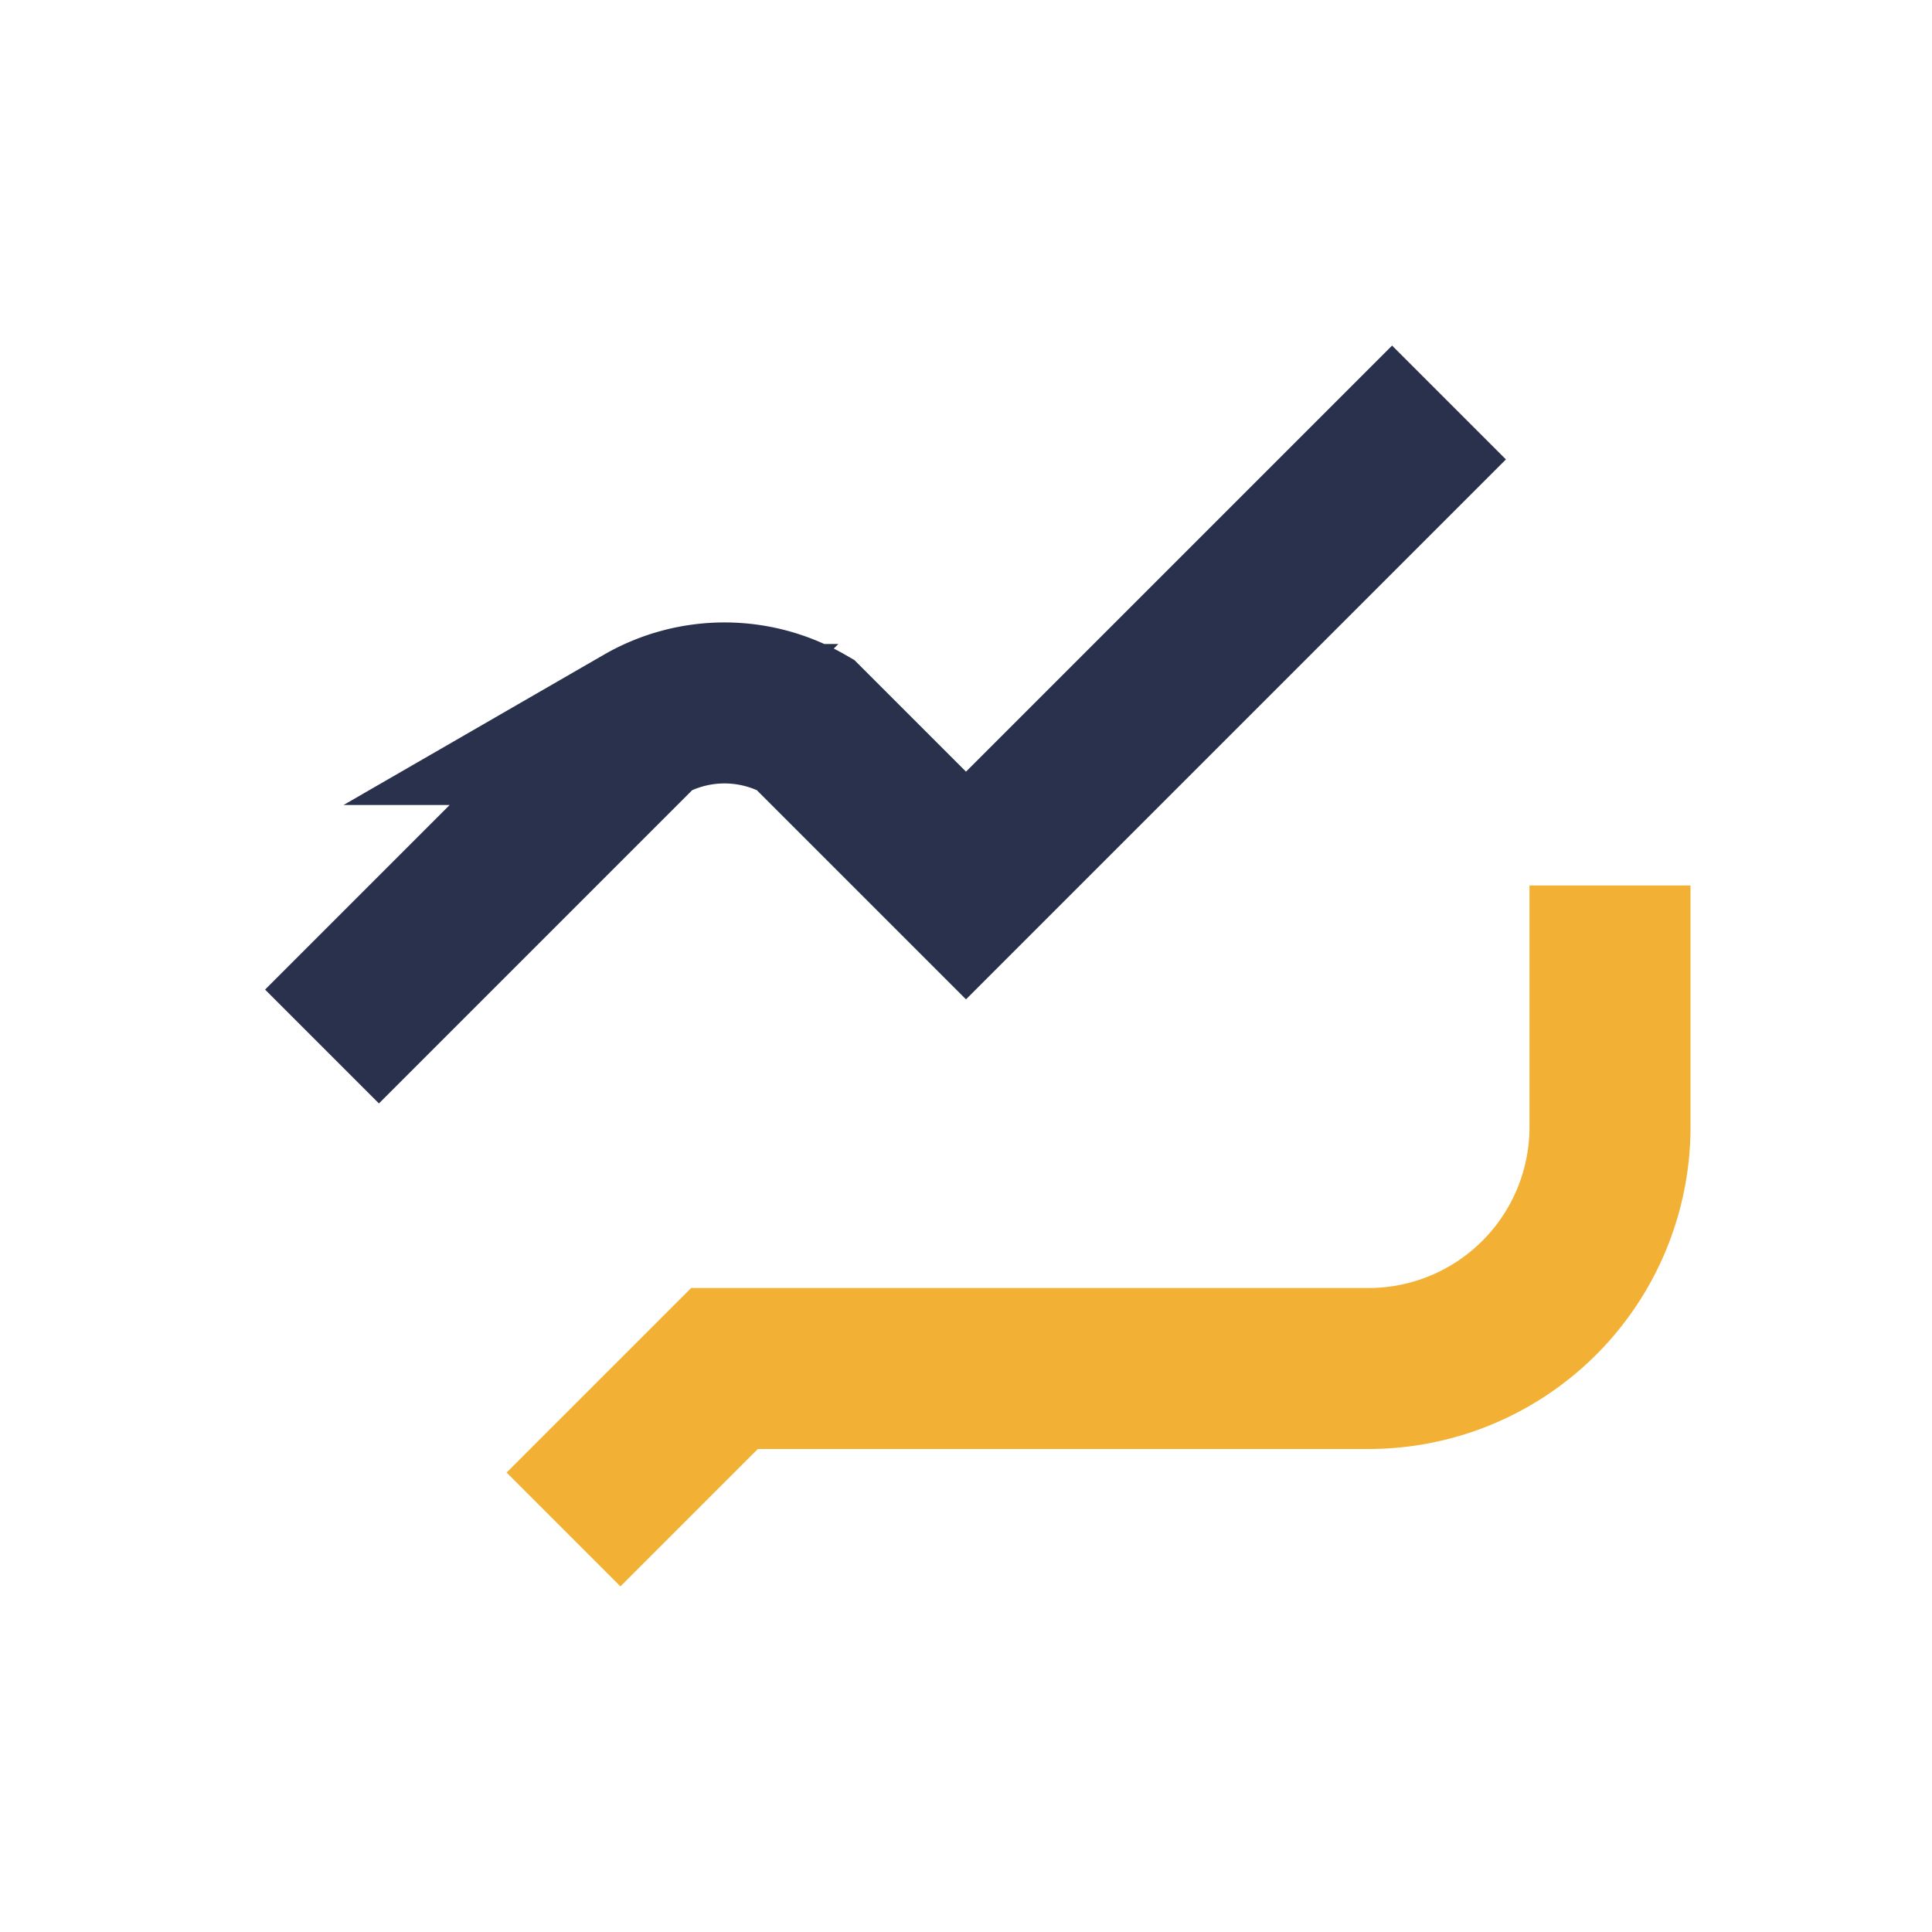
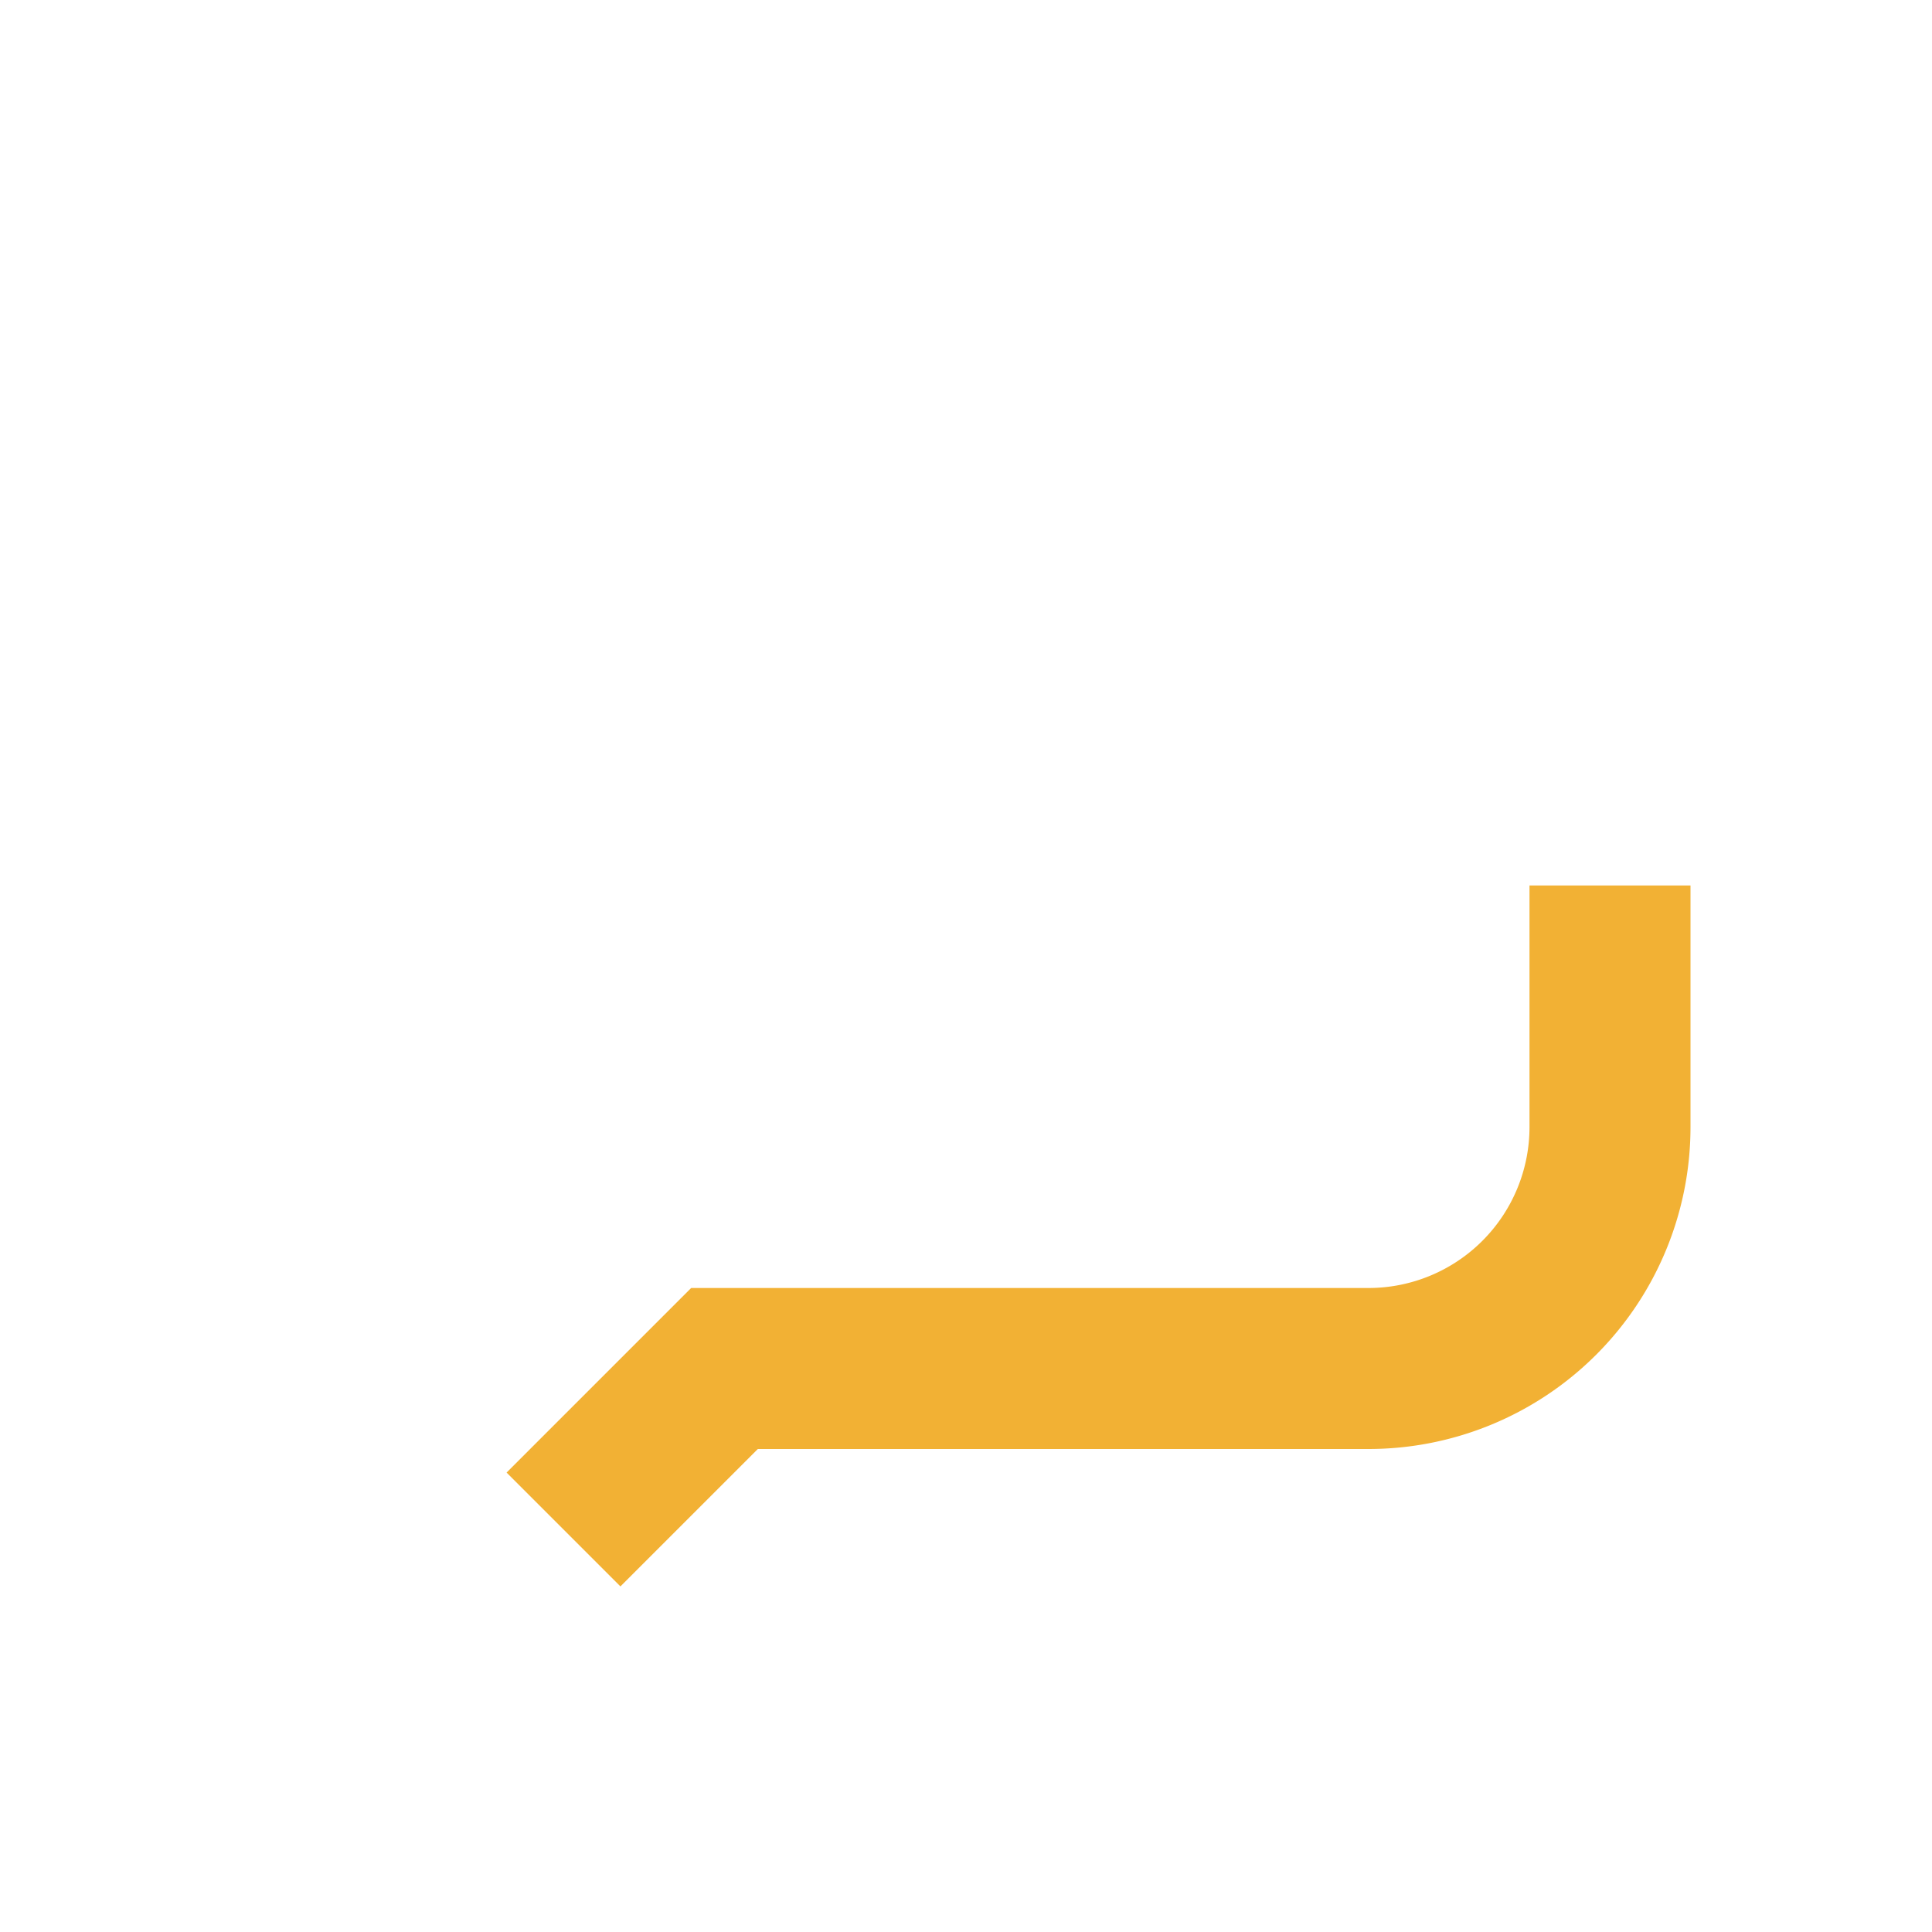
<svg xmlns="http://www.w3.org/2000/svg" width="24" height="24" viewBox="0 0 24 24">
-   <path d="M4 13l4-4a2 2 0 012 0l2 2 6-6" fill="none" stroke="#29314D" stroke-width="2" />
  <path d="M20 11v3a3 3 0 01-3 3H9l-2 2" fill="none" stroke="#F2B134" stroke-width="2" />
</svg>